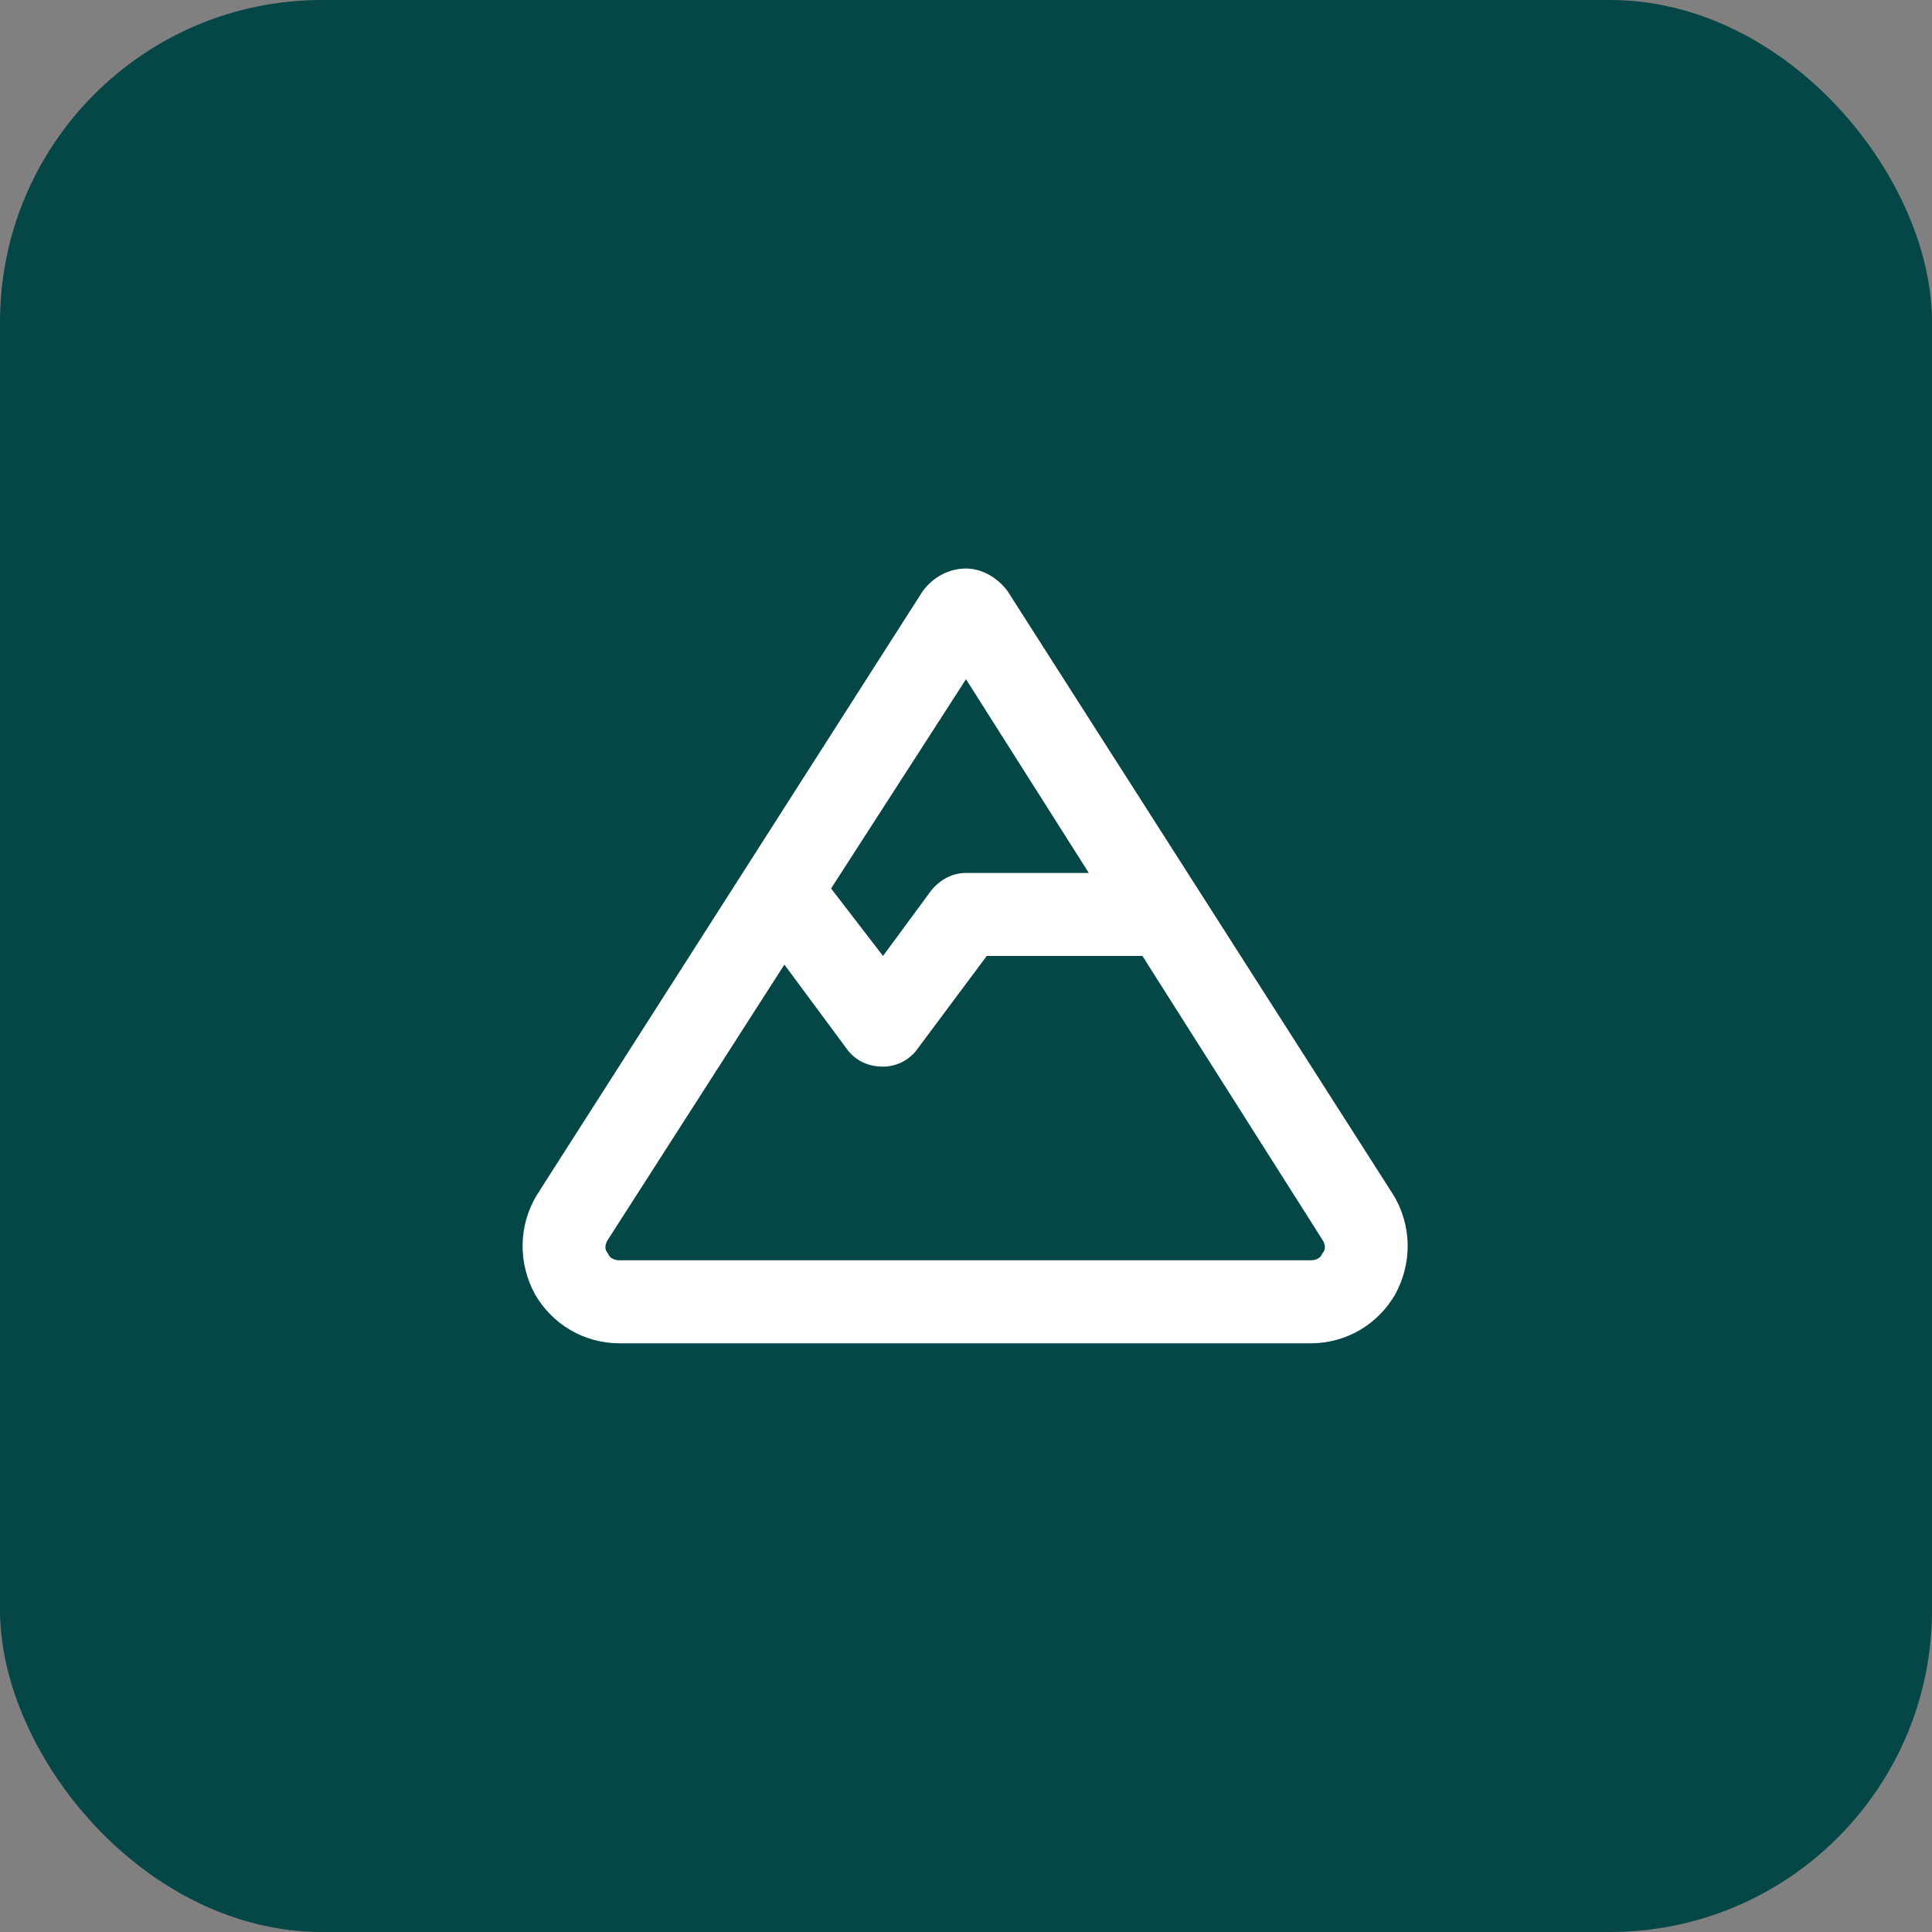
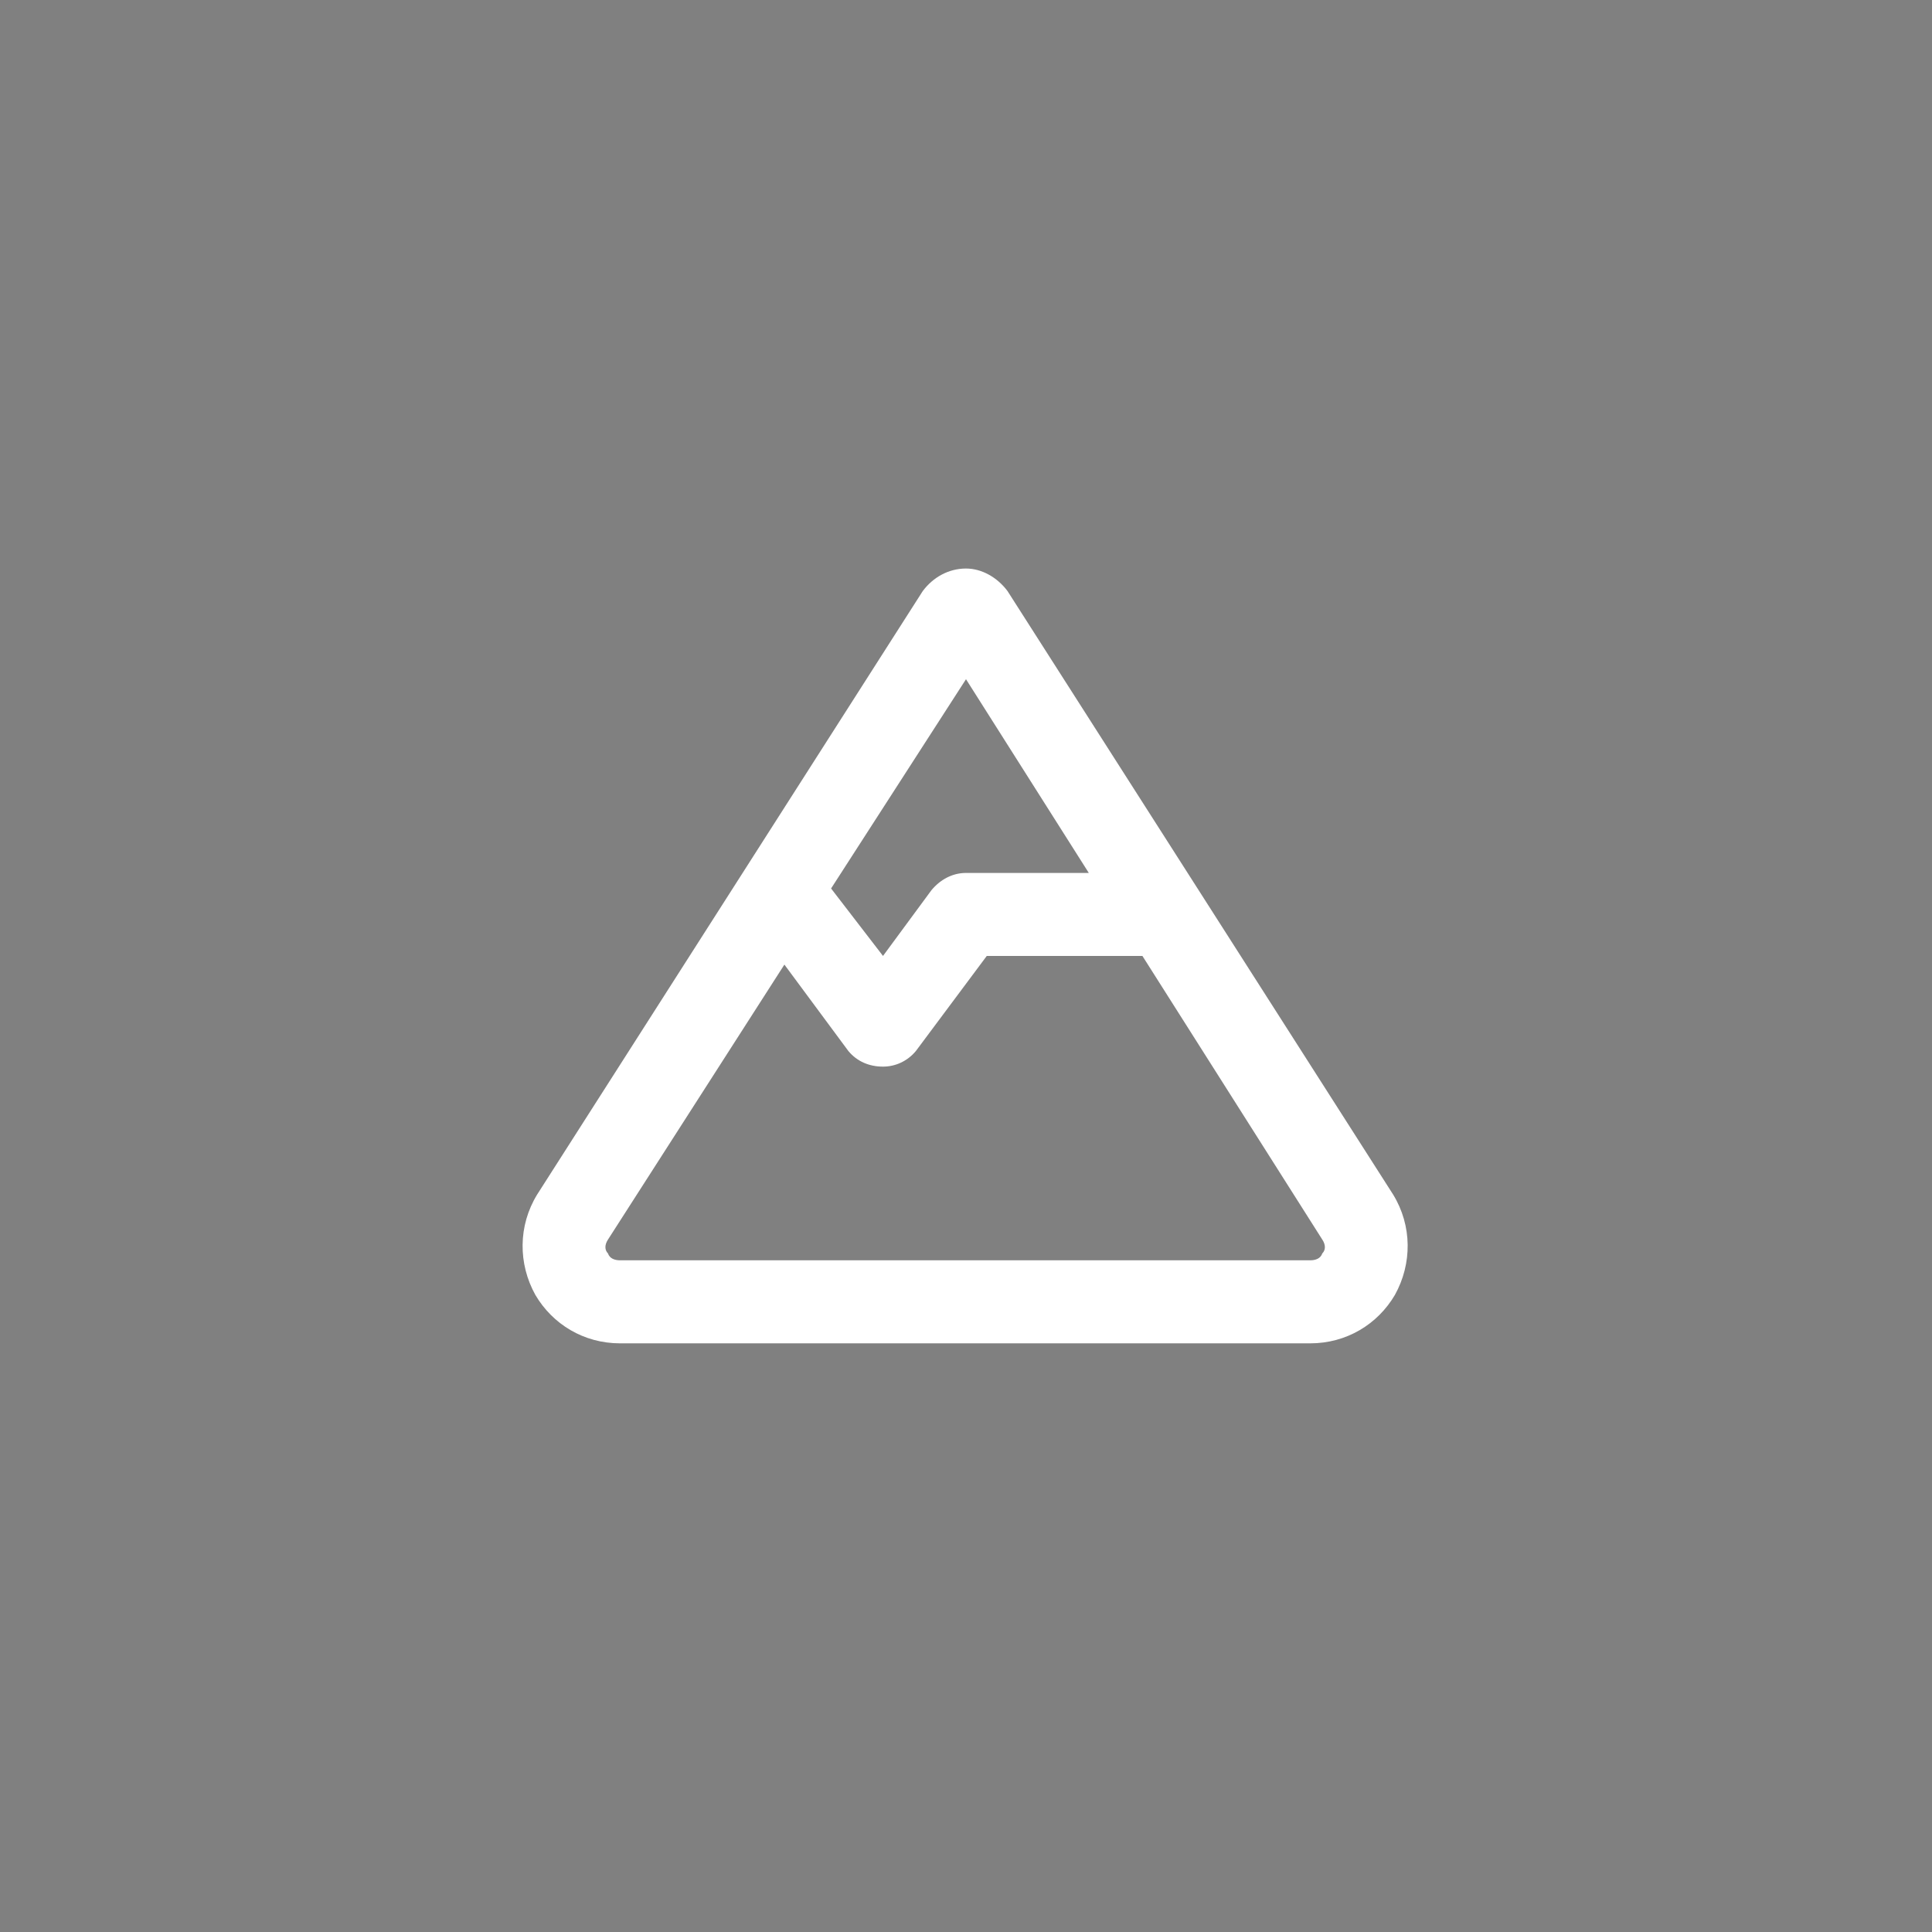
<svg xmlns="http://www.w3.org/2000/svg" width="48" height="48" viewBox="0 0 48 48" fill="none">
  <rect x="0" y="0" width="48" height="48" fill="#808080" stroke="none" />
-   <rect width="48" height="48" rx="8" fill="#054646" />
  <path d="M34.613 29.68C35.086 30.453 35.086 31.398 34.656 32.172C34.227 32.902 33.453 33.375 32.551 33.375H15.406C14.504 33.375 13.73 32.902 13.301 32.172C12.871 31.398 12.871 30.453 13.344 29.68L22.926 14.684C23.184 14.34 23.57 14.125 24 14.125C24.387 14.125 24.773 14.34 25.031 14.684L34.613 29.68ZM24 16.875L20.648 22.074L21.938 23.75L23.141 22.117C23.355 21.859 23.656 21.688 24 21.688H27.051L24 16.875ZM32.852 31.141C32.938 31.055 32.938 30.926 32.852 30.797L28.383 23.75H24.516L22.754 26.113C22.539 26.371 22.238 26.5 21.938 26.5C21.594 26.5 21.293 26.371 21.078 26.113L19.488 23.965L15.105 30.797C15.02 30.926 15.02 31.055 15.105 31.141C15.148 31.27 15.277 31.312 15.406 31.312H32.551C32.68 31.312 32.809 31.27 32.852 31.141Z" fill="white" />
</svg>